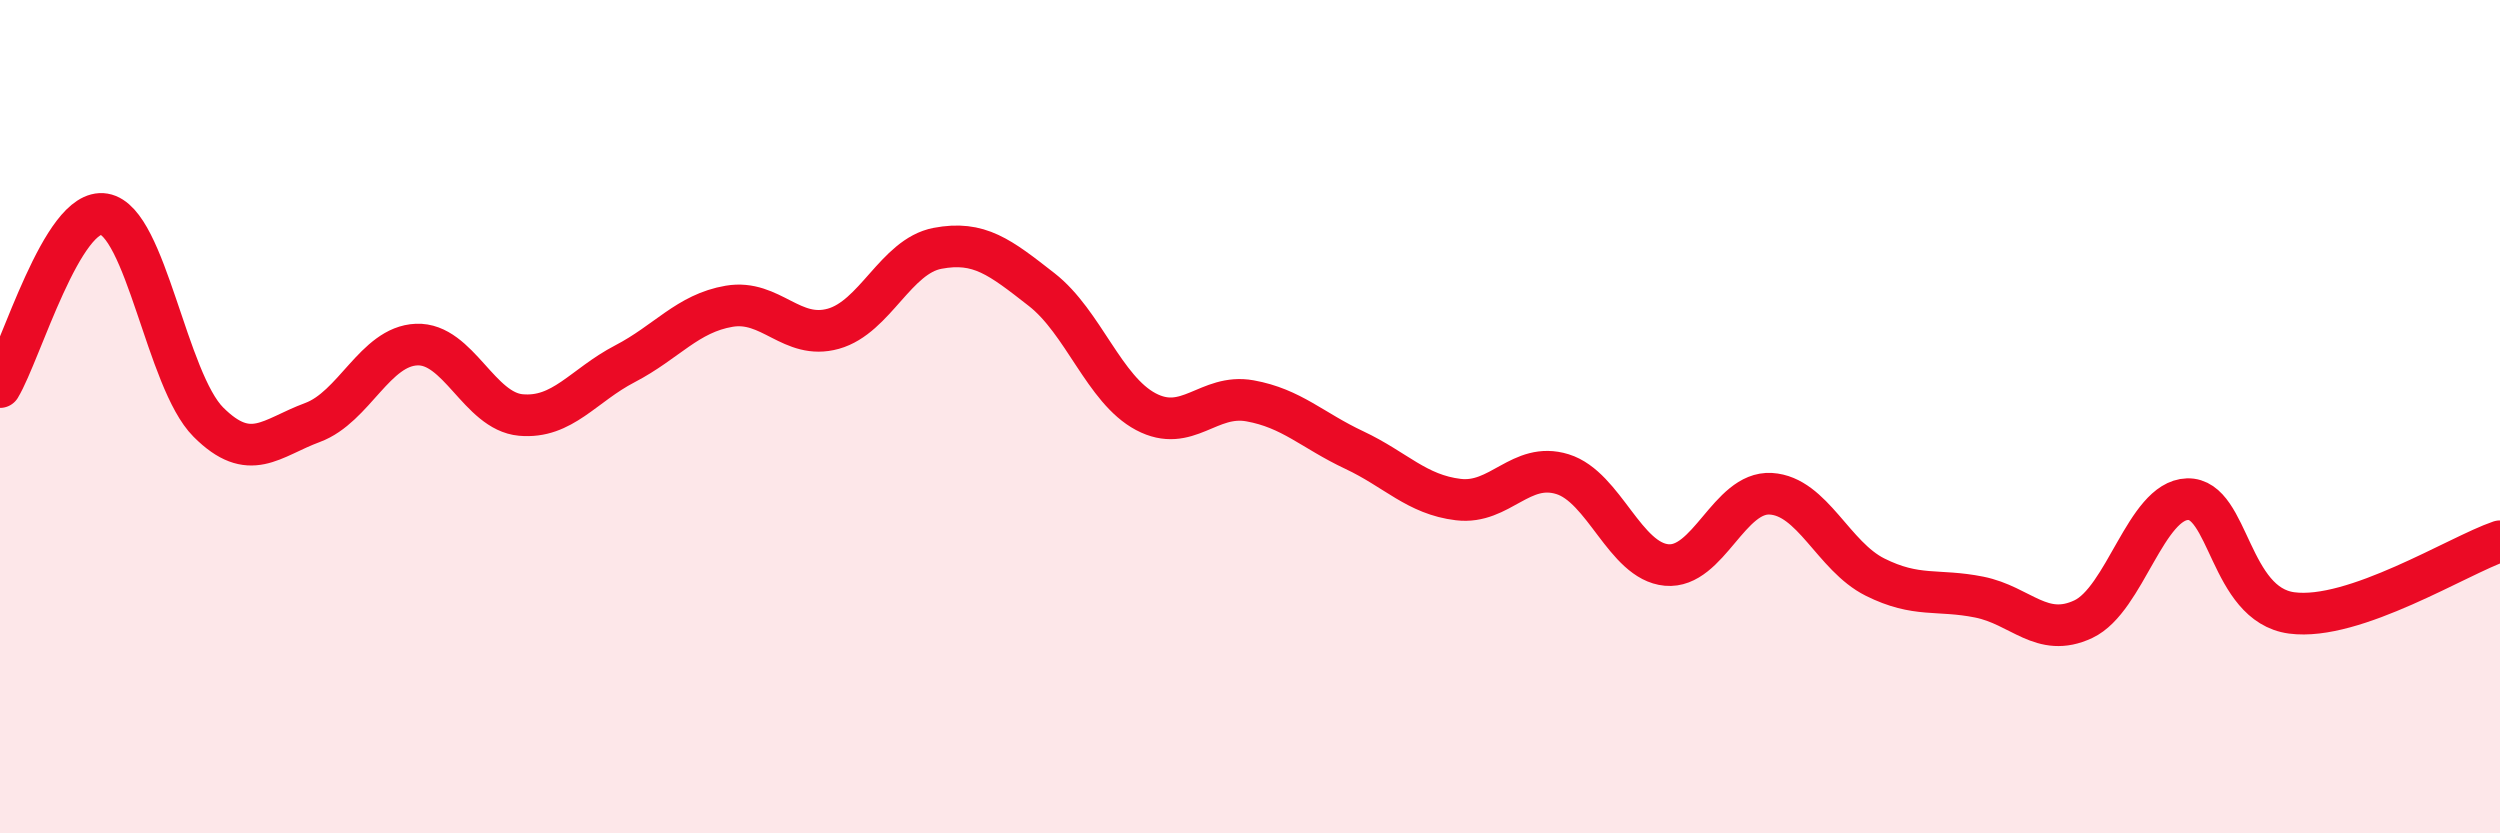
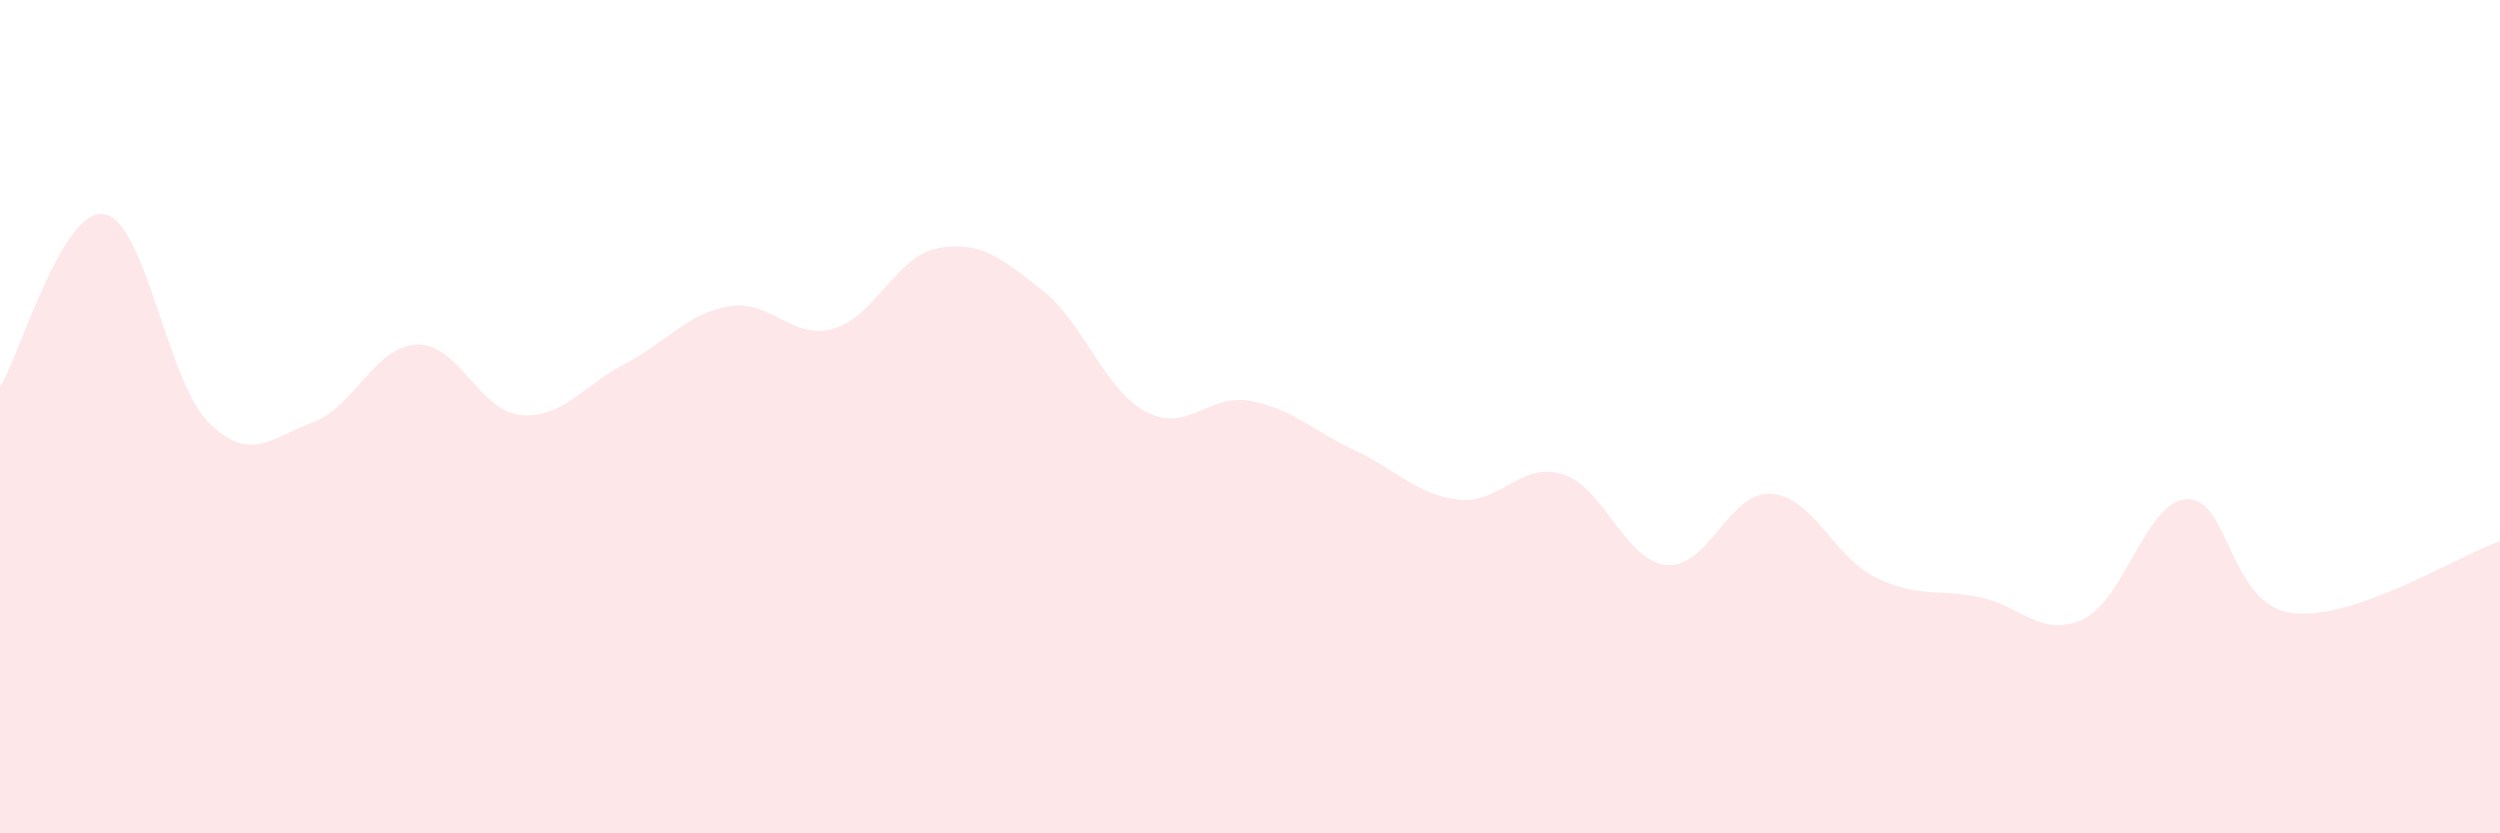
<svg xmlns="http://www.w3.org/2000/svg" width="60" height="20" viewBox="0 0 60 20">
  <path d="M 0,9.29 C 0.5,8.46 1.5,4.97 2.5,5.14 C 3.5,5.31 4,9.13 5,10.13 C 6,11.13 6.5,10.51 7.5,10.14 C 8.5,9.77 9,8.31 10,8.27 C 11,8.23 11.5,9.87 12.5,9.96 C 13.5,10.05 14,9.25 15,8.73 C 16,8.21 16.5,7.52 17.5,7.35 C 18.5,7.18 19,8.17 20,7.89 C 21,7.61 21.5,6.15 22.5,5.96 C 23.5,5.77 24,6.17 25,6.95 C 26,7.73 26.5,9.35 27.5,9.88 C 28.5,10.41 29,9.44 30,9.62 C 31,9.8 31.5,10.33 32.5,10.8 C 33.5,11.27 34,11.87 35,11.99 C 36,12.11 36.5,11.07 37.5,11.38 C 38.5,11.69 39,13.47 40,13.56 C 41,13.65 41.5,11.79 42.5,11.85 C 43.5,11.91 44,13.35 45,13.85 C 46,14.35 46.5,14.13 47.5,14.33 C 48.5,14.53 49,15.33 50,14.86 C 51,14.39 51.5,12.01 52.5,11.98 C 53.5,11.95 53.5,14.51 55,14.71 C 56.5,14.91 59,13.33 60,12.99L60 20L0 20Z" fill="#EB0A25" opacity="0.1" stroke-linecap="round" stroke-linejoin="round" />
-   <path d="M 0,9.29 C 0.5,8.46 1.5,4.97 2.5,5.14 C 3.5,5.31 4,9.13 5,10.13 C 6,11.13 6.5,10.51 7.5,10.14 C 8.5,9.77 9,8.31 10,8.27 C 11,8.23 11.5,9.87 12.5,9.96 C 13.5,10.05 14,9.25 15,8.73 C 16,8.21 16.5,7.52 17.5,7.35 C 18.5,7.18 19,8.17 20,7.89 C 21,7.61 21.5,6.15 22.5,5.96 C 23.5,5.77 24,6.17 25,6.95 C 26,7.73 26.5,9.35 27.5,9.88 C 28.5,10.41 29,9.44 30,9.62 C 31,9.8 31.5,10.33 32.5,10.8 C 33.5,11.27 34,11.87 35,11.99 C 36,12.11 36.5,11.07 37.5,11.38 C 38.5,11.69 39,13.47 40,13.56 C 41,13.65 41.5,11.79 42.5,11.85 C 43.5,11.91 44,13.35 45,13.85 C 46,14.35 46.5,14.13 47.5,14.33 C 48.5,14.53 49,15.33 50,14.86 C 51,14.39 51.5,12.01 52.5,11.98 C 53.5,11.95 53.5,14.51 55,14.71 C 56.5,14.91 59,13.33 60,12.99" stroke="#EB0A25" stroke-width="1" fill="none" stroke-linecap="round" stroke-linejoin="round" />
</svg>